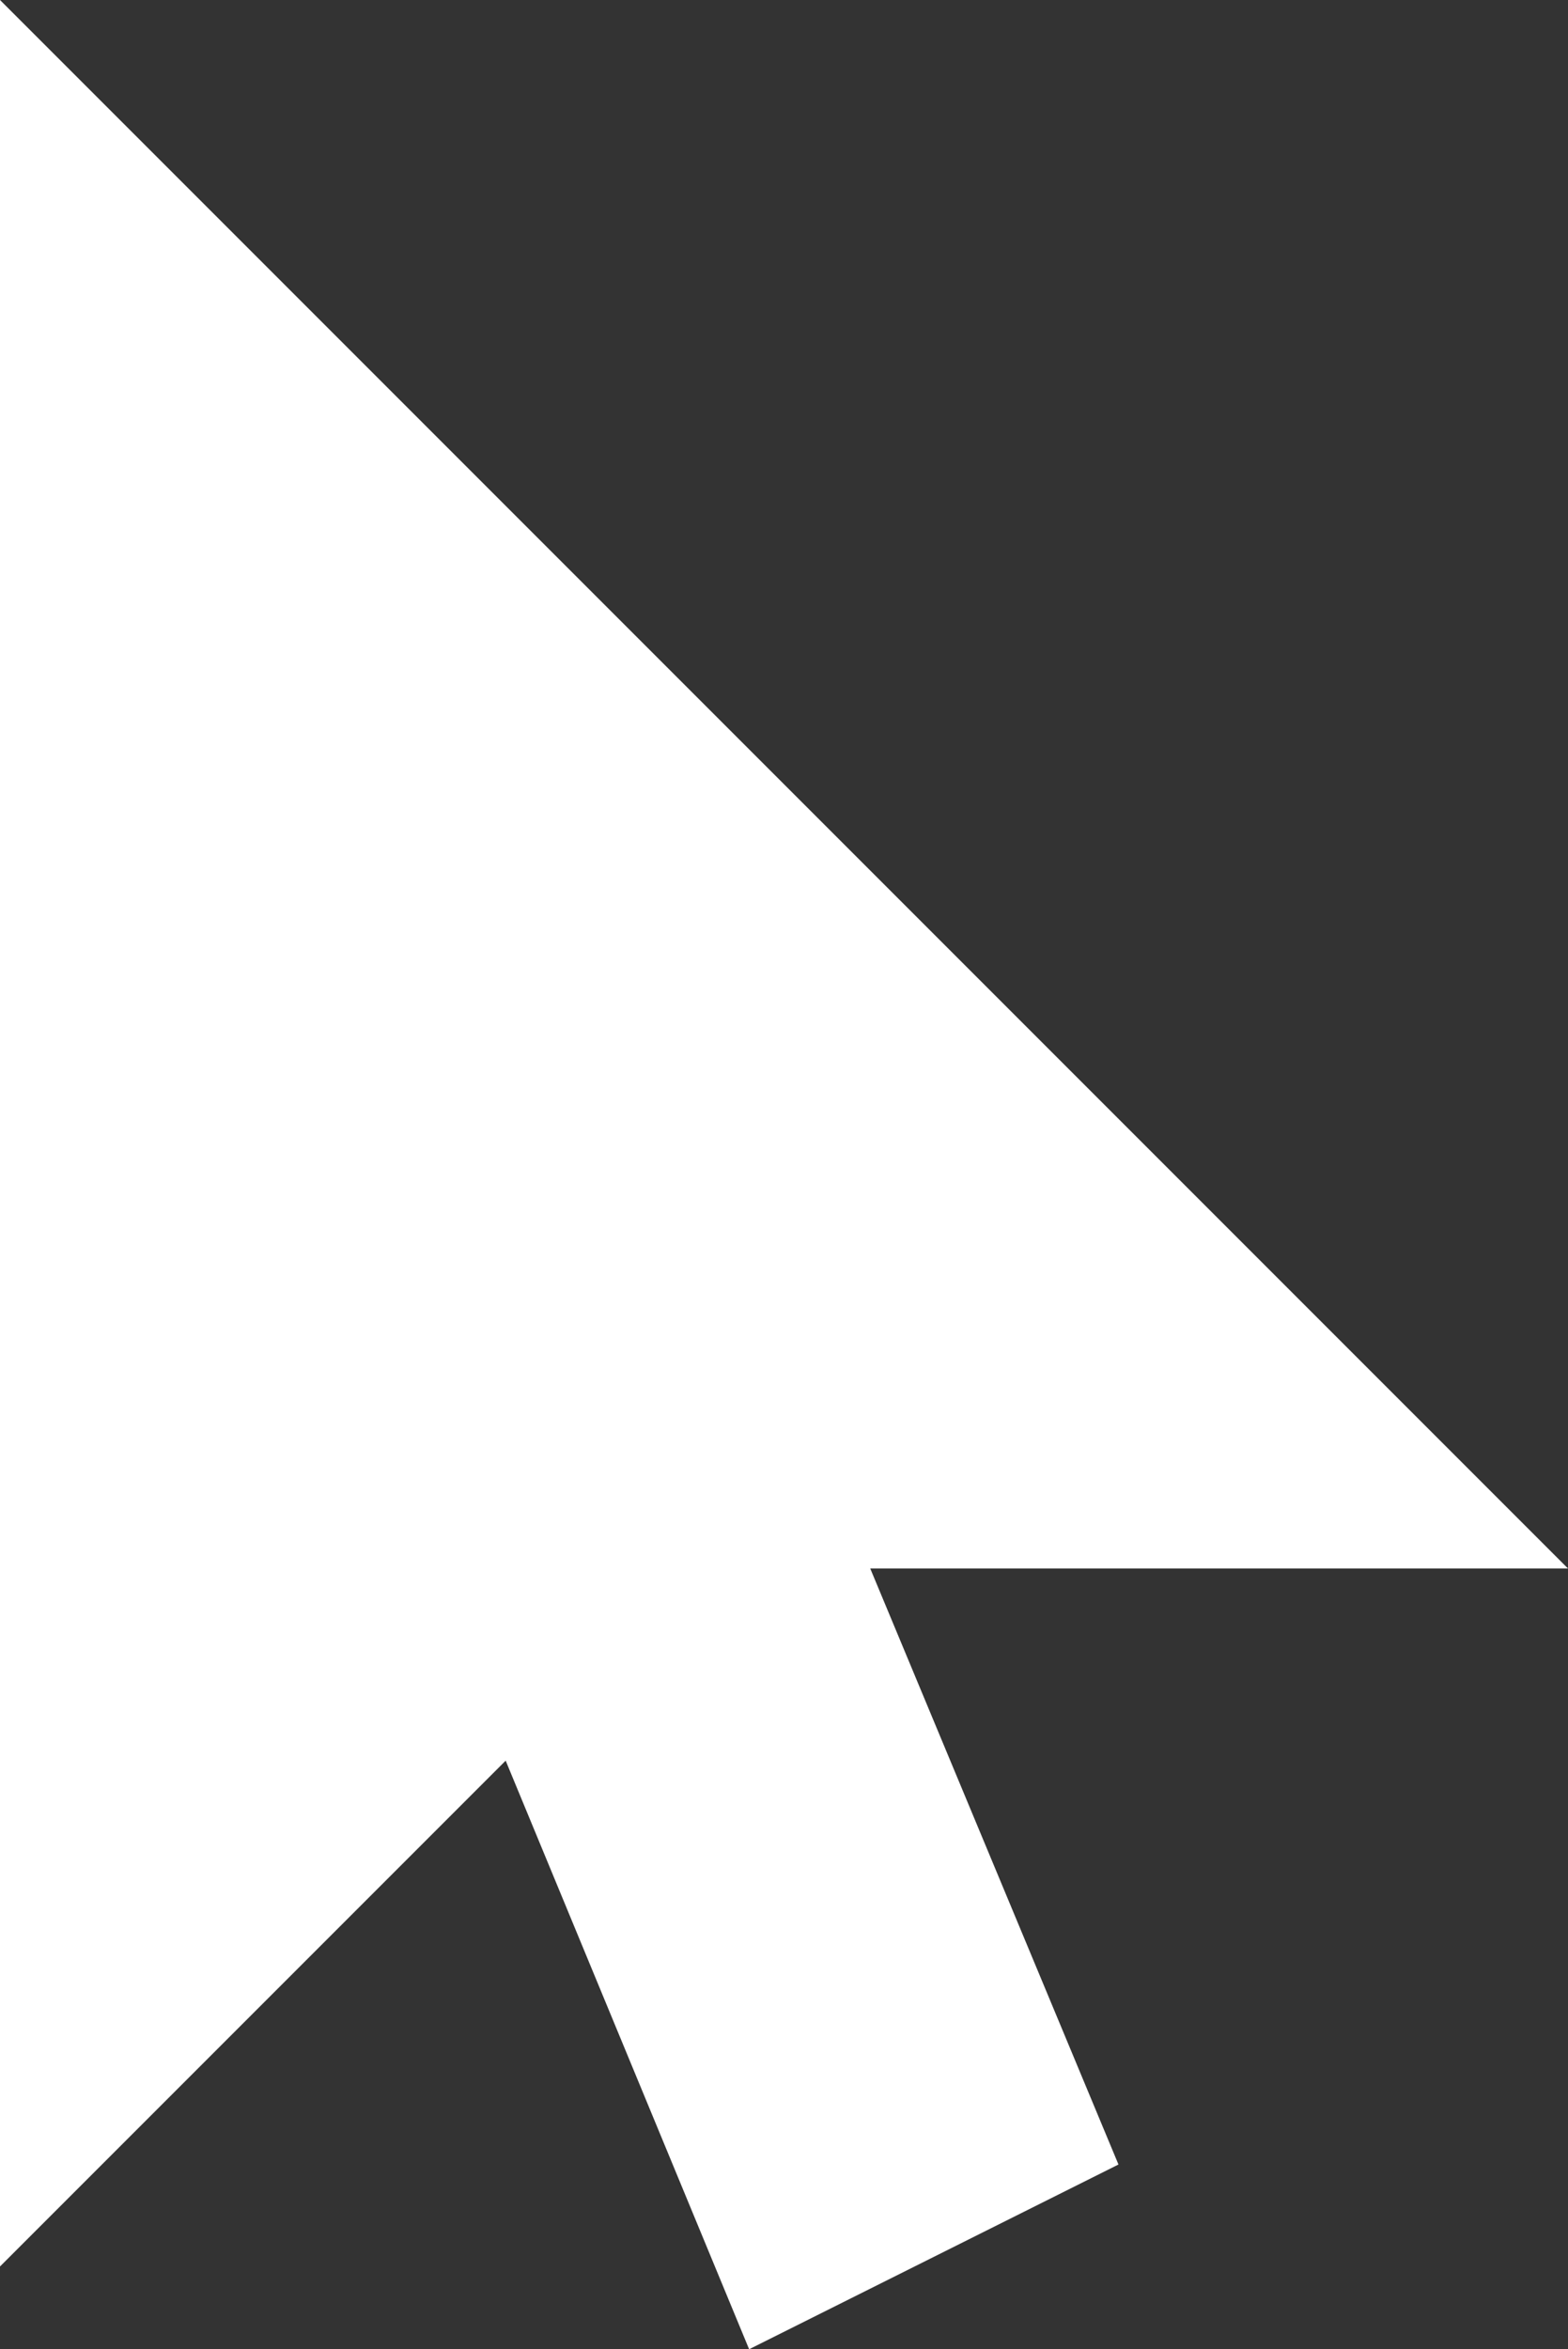
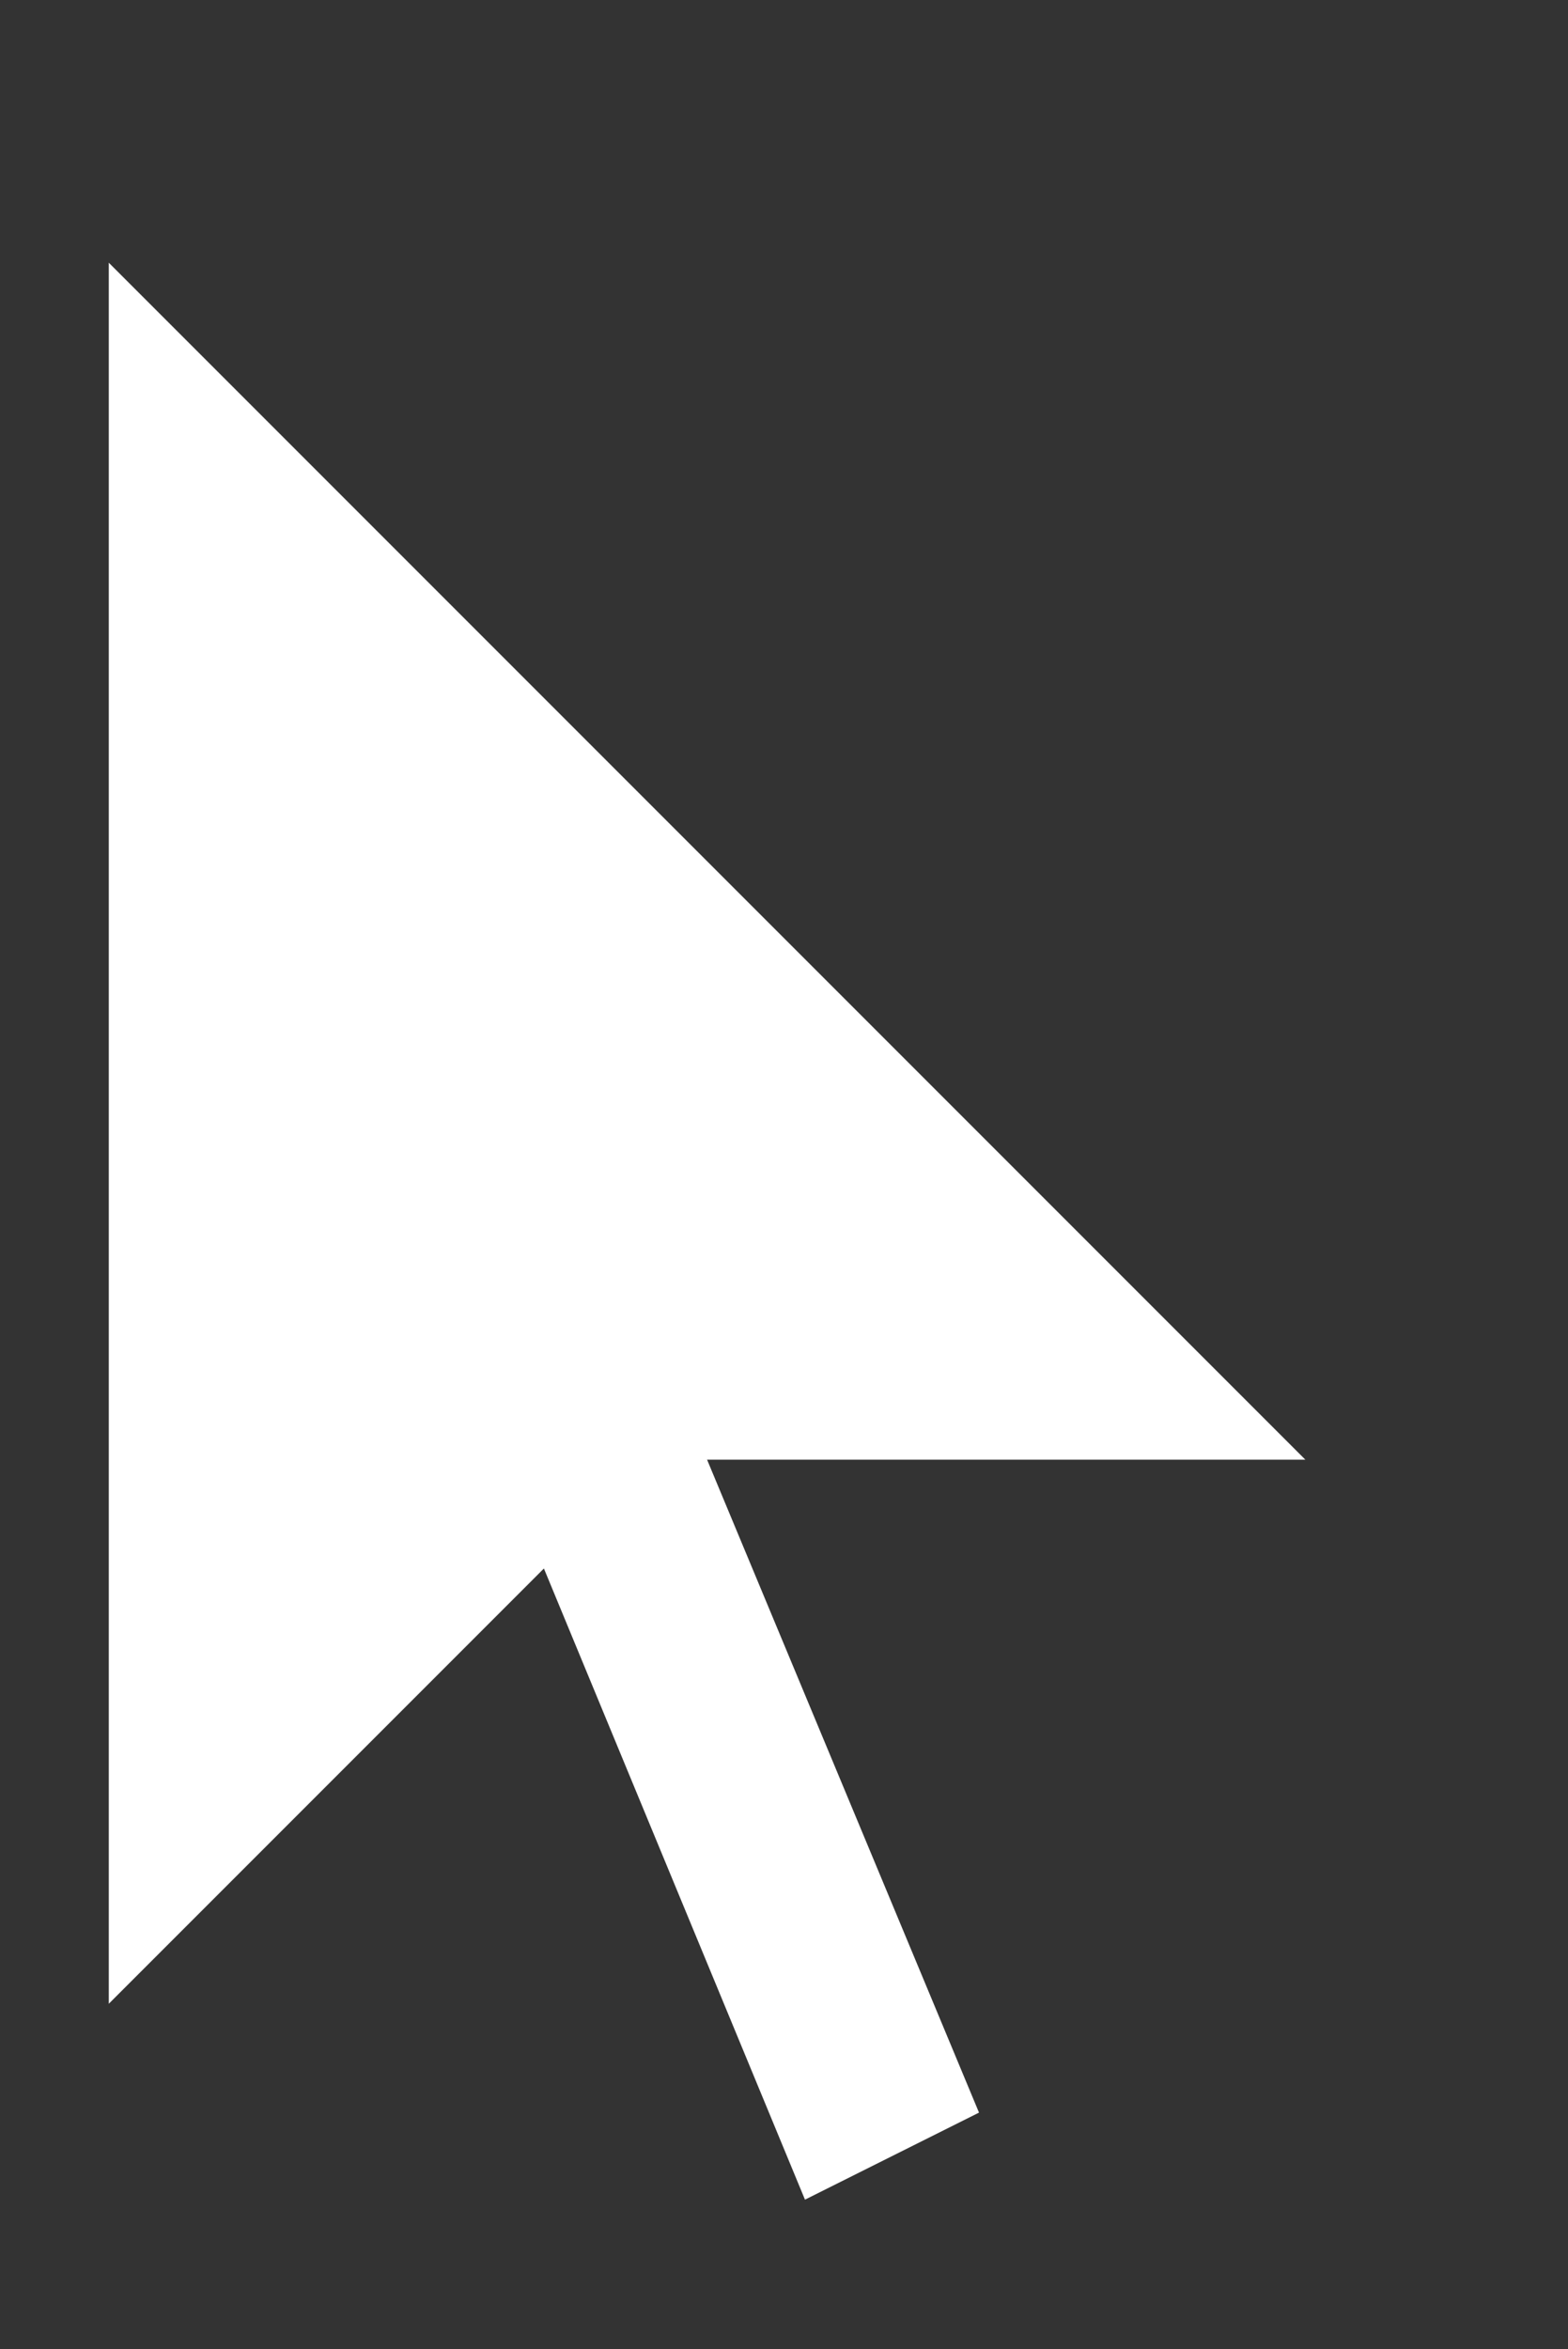
<svg xmlns="http://www.w3.org/2000/svg" xmlns:ns1="http://sodipodi.sourceforge.net/DTD/sodipodi-0.dtd" xmlns:ns2="http://www.inkscape.org/namespaces/inkscape" id="svg2" ns1:docname="Mouse Cursor Arow (Fixed).svg" viewBox="0 0 720.711 1079.449" version="1.1" ns2:version="0.91 r13725" width="720.711" height="1079.449">
  <rect x="0" y="0" width="720.711" height="1079.449" fill="#333333" stroke="none" />
  <defs id="defs133" />
  <ns1:namedview id="base" fit-margin-left="0" ns2:showpageshadow="false" ns2:zoom="0.5" height="0px" borderopacity="1.0" ns2:current-layer="layer2" ns2:cx="-552.07217" ns2:cy="679.69231" ns2:object-paths="true" fit-margin-right="0" ns2:window-maximized="1" ns2:snap-bbox="false" showgrid="false" width="0px" ns2:document-units="px" bordercolor="#666666" ns2:window-x="0" ns2:window-y="19" fit-margin-bottom="0" ns2:window-width="1920" ns2:pageopacity="0.0" ns2:pageshadow="2" pagecolor="#ffffff" ns2:bbox-paths="true" ns2:bbox-nodes="true" ns2:window-height="1061" showborder="false" fit-margin-top="0" ns2:snap-intersection-paths="true" ns2:object-nodes="true" ns2:snap-smooth-nodes="true">
    <ns2:grid type="xygrid" id="grid4359" empspacing="50" originx="0" originy="58.738" />
  </ns1:namedview>
  <g id="layer2" ns2:label="Layer" ns2:groupmode="layer" transform="translate(-555.19,-112.088)">
-     <path style="color:#white;font-style:normal;font-variant:normal;font-weight:normal;font-stretch:normal;font-size:medium;line-height:normal;font-family:sans-serif;text-indent:0;text-align:start;text-decoration:none;text-decoration-line:none;text-decoration-style:solid;text-decoration-color:#rgb(255, 255, 255);letter-spacing:normal;word-spacing:normal;text-transform:none;direction:ltr;block-progression:tb;writing-mode:lr-tb;baseline-shift:baseline;text-anchor:start;white-space:normal;clip-rule:nonzero;display:inline;overflow:visible;visibility:visible;opacity:1;isolation:auto;mix-blend-mode:normal;color-interpolation:sRGB;color-interpolation-filters:linearRGB;solid-color:#rgb(255, 255, 255);solid-opacity:1;fill:#rgb(255, 255, 255);fill-opacity:1;fill-rule:nonzero;stroke:none;stroke-width:100;stroke-linecap:square;stroke-linejoin:miter;stroke-miterlimit:4;stroke-dasharray:none;stroke-dashoffset:0;stroke-opacity:1;color-rendering:auto;image-rendering:auto;shape-rendering:auto;text-rendering:auto;enable-background:accumulate" d="m 555.19,112.088 0,120.711 0,920.711 232.422,-232.422 111.904,270.449 169.764,-84.883 -114.094,-273.856 320.715,0 z" id="path4392" ns2:connector-curvature="0" ns1:nodetypes="ccccccccc" fill="white" />
-     <path style="fill:#ffffff;fill-opacity:1" d="M 50,50 50,850 250,650 369.996,940.002 449.988,900.006 325,600 l 275,0 z" id="rect56" ns2:connector-curvature="0" ns1:nodetypes="cccccccc" transform="translate(555.19,182.799)" fill="white" />
+     <path style="fill:#ffffff;fill-opacity:1" d="M 50,50 50,850 250,650 369.996,940.002 449.988,900.006 325,600 l 275,0 " id="rect56" ns2:connector-curvature="0" ns1:nodetypes="cccccccc" transform="translate(555.19,182.799)" fill="white" />
  </g>
</svg>